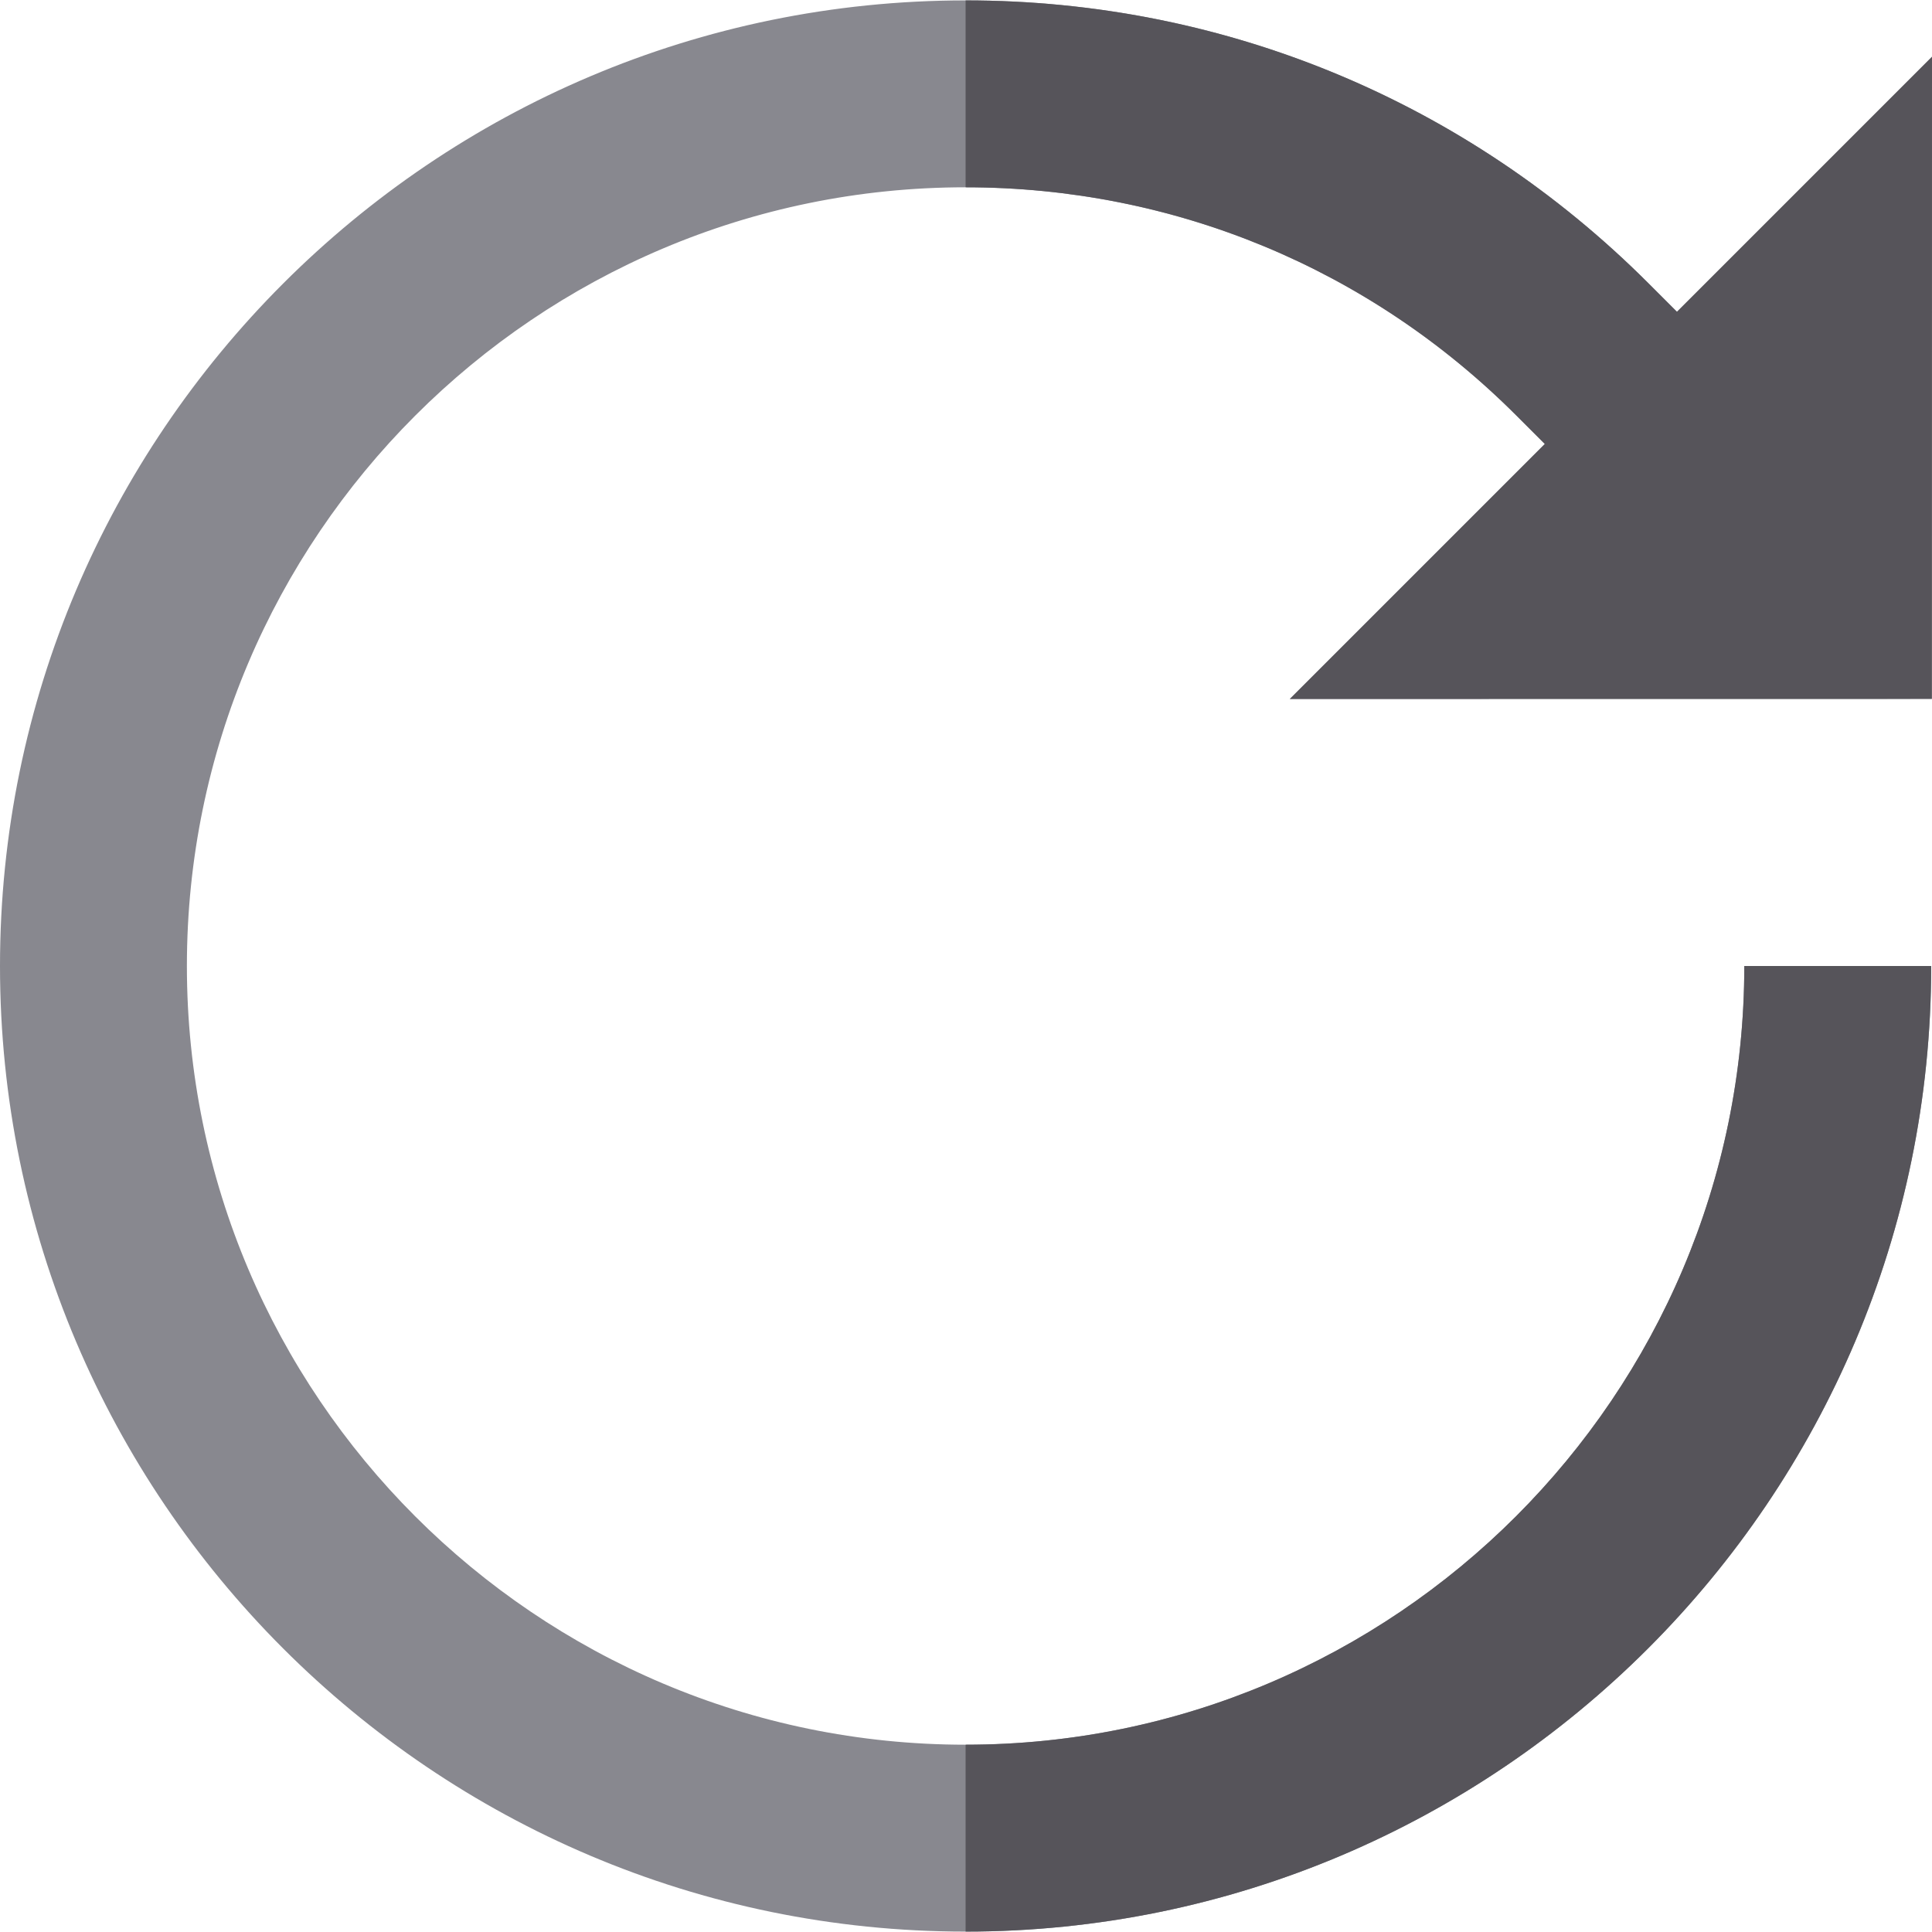
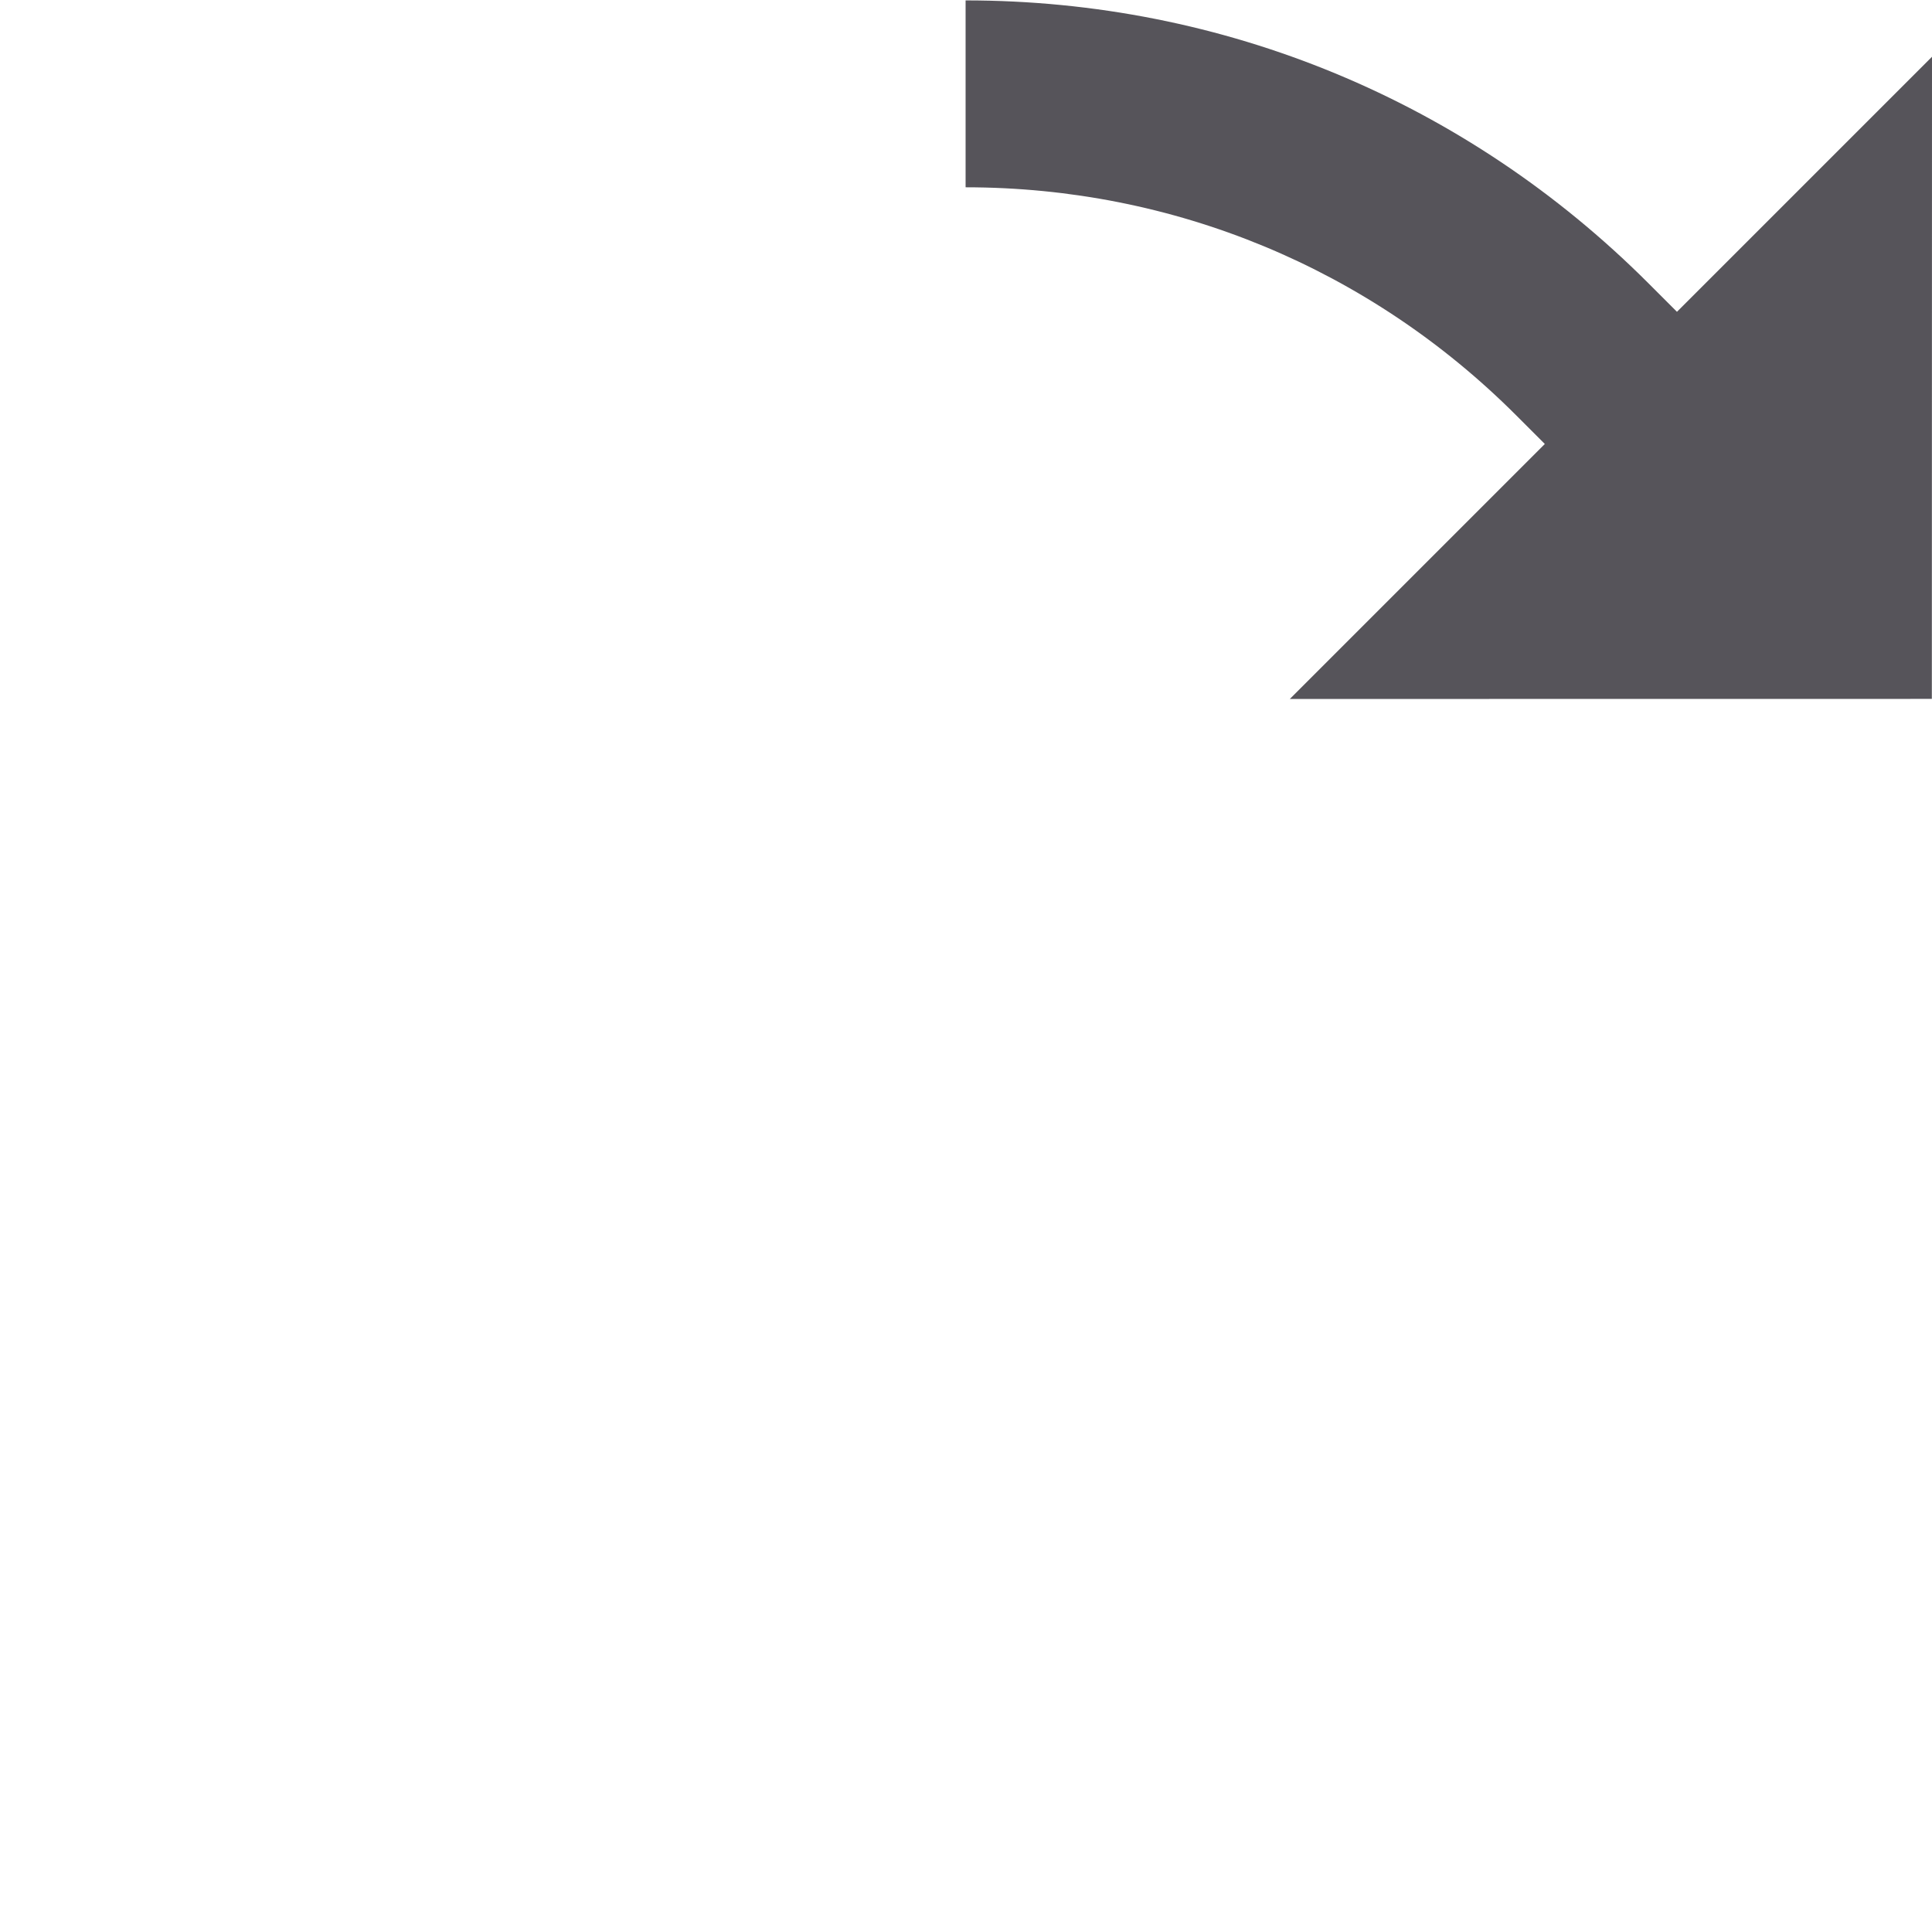
<svg xmlns="http://www.w3.org/2000/svg" height="800px" width="800px" version="1.1" id="Layer_1" viewBox="0 0 512 512" xml:space="preserve">
-   <path style="fill:#88888F;" d="M511.957,185.213L512,15.045l-67.587,67.587l-7.574-7.574  c-48.332-48.332-112.593-74.95-180.946-74.95C114.792,0.107,0,114.901,0,256s114.792,255.893,255.893,255.893  S511.785,397.099,511.785,256h-49.528c0,113.79-92.575,206.365-206.365,206.365S49.528,369.79,49.528,256  S142.103,49.635,255.893,49.635c55.124,0,106.947,21.467,145.925,60.445l7.574,7.574l-67.58,67.58L511.957,185.213z" />
  <g>
-     <path style="fill:#56545A;" d="M255.893,462.365v49.528c141.101,0,255.893-114.793,255.893-255.893h-49.528   C462.258,369.79,369.682,462.365,255.893,462.365z" />
    <path style="fill:#56545A;" d="M444.413,82.632l-7.574-7.574c-48.332-48.332-112.593-74.95-180.946-74.95v49.528   c55.124,0,106.947,21.467,145.925,60.445l7.574,7.574l-67.58,67.58l170.147-0.021L512,15.045L444.413,82.632z" />
  </g>
</svg>